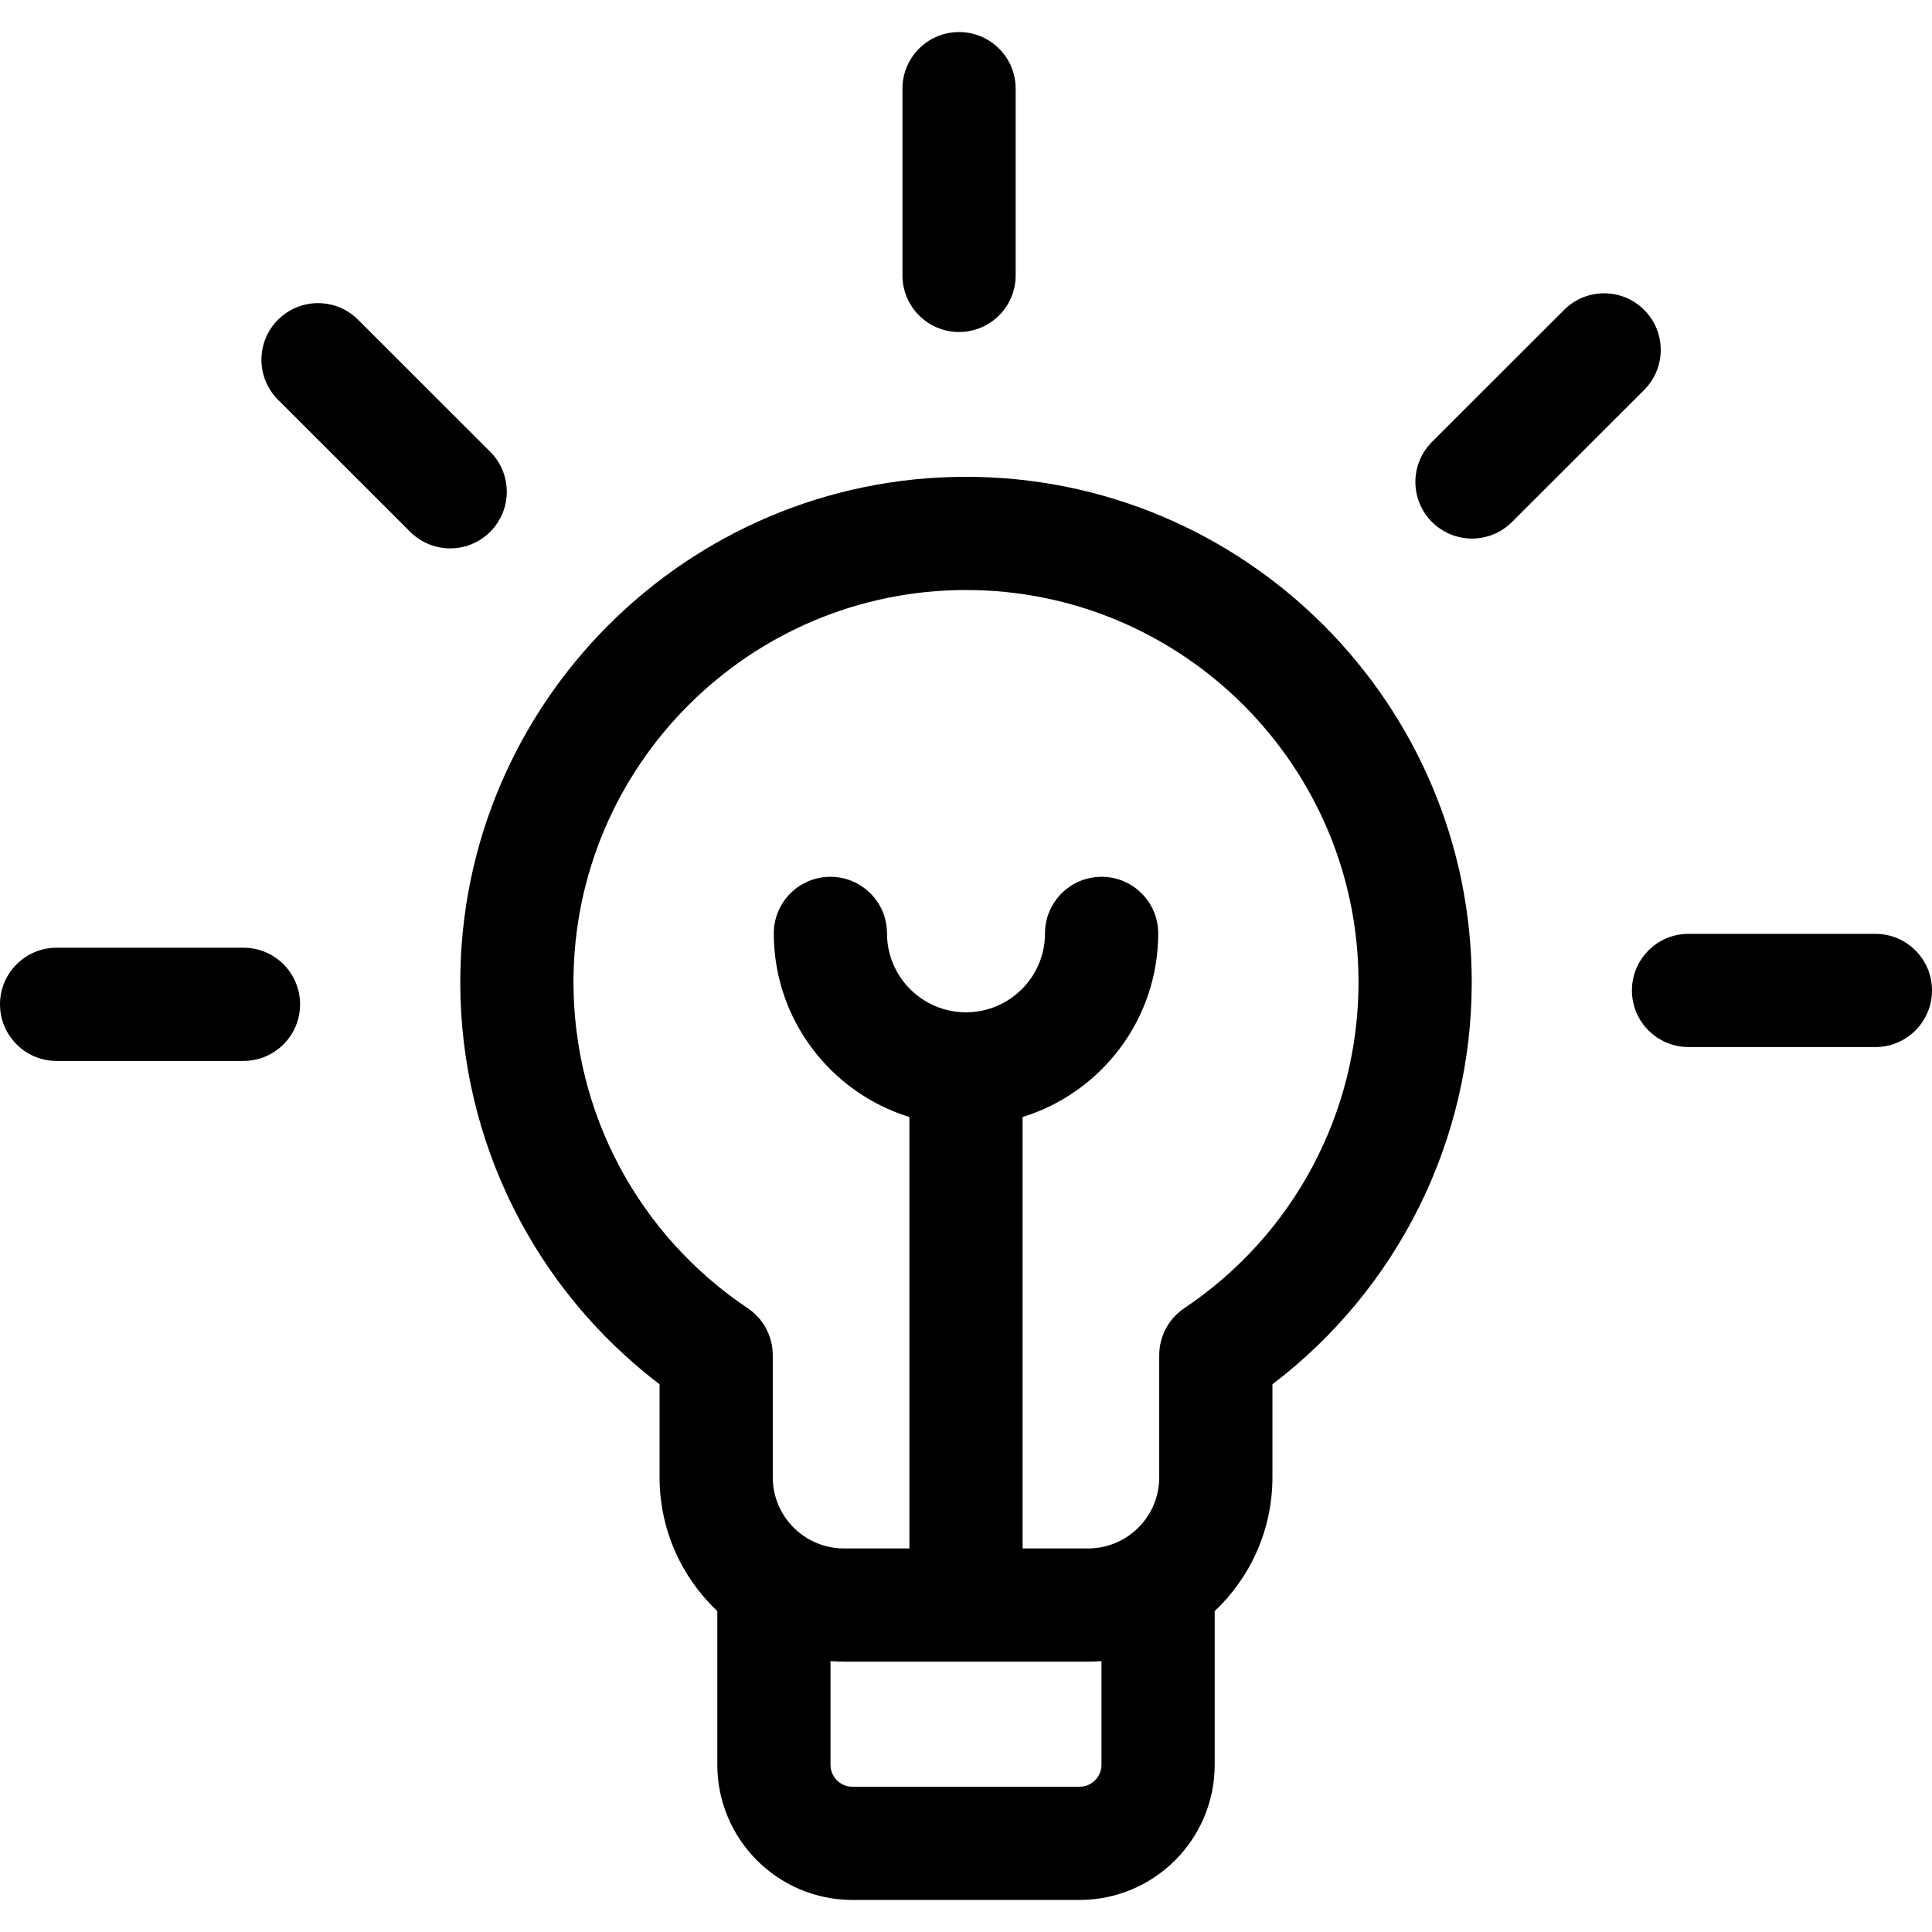
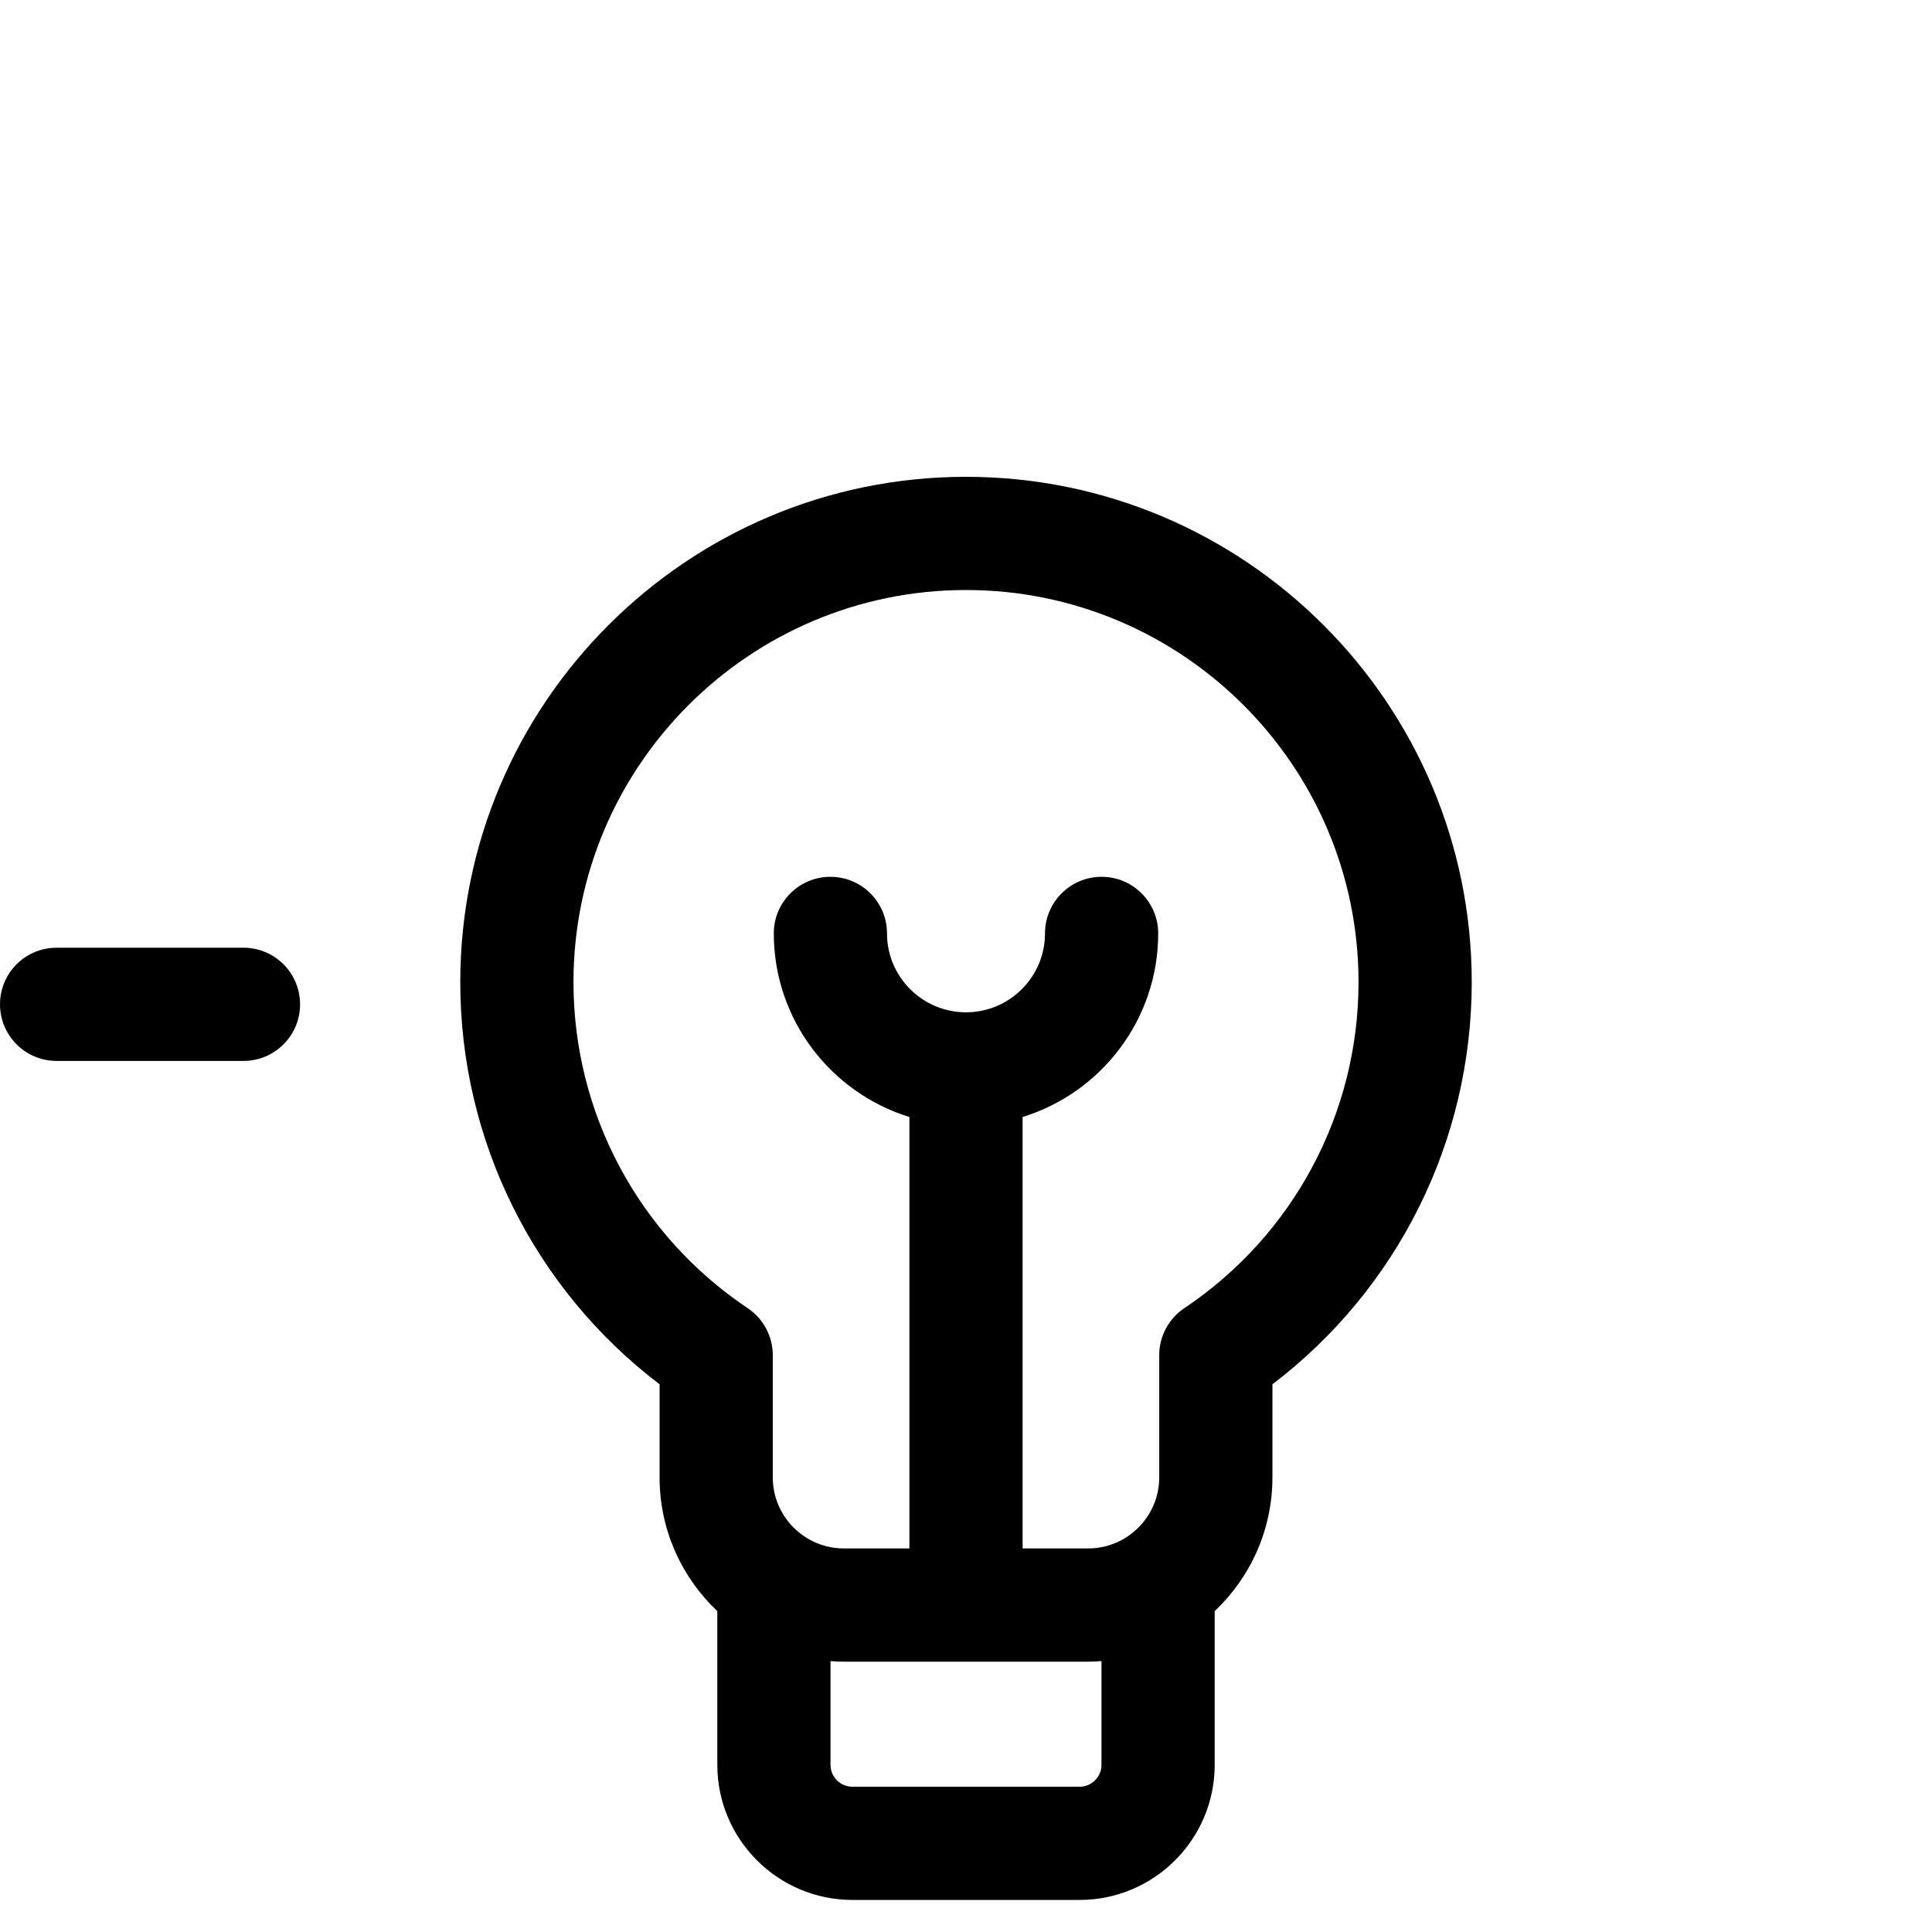
<svg xmlns="http://www.w3.org/2000/svg" id="Capa_1" enable-background="new 0 0 512 512" height="512" viewBox="0 0 512 512" width="512">
  <g>
    <path d="m256 126.361c-73.9 0-134.023 60.083-134.023 133.935 0 42.014 19.599 81.264 52.817 106.555v24.672c0 13.947 5.889 26.536 15.302 35.443v40.731c0 19.743 16.063 35.806 35.806 35.806h60.197c19.743 0 35.806-16.063 35.806-35.806v-40.731c9.412-8.906 15.302-21.496 15.302-35.443v-24.672c33.219-25.292 52.817-64.541 52.817-106.555-.001-73.852-60.124-133.935-134.024-133.935zm35.904 341.337c0 3.201-2.604 5.806-5.806 5.806h-60.197c-3.201 0-5.806-2.604-5.806-5.806v-27.486c1.175.085 2.357.143 3.554.143h64.701c1.196 0 2.379-.058 3.554-.143zm21.951-121.015c-4.155 2.785-6.649 7.458-6.649 12.461v32.38c0 10.383-8.459 18.831-18.855 18.831h-17.351v-114.339c20.788-6.415 35.936-25.798 35.936-48.653 0-8.284-6.716-15-15-15s-15 6.716-15 15c0 11.529-9.392 20.909-20.936 20.909s-20.936-9.379-20.936-20.909c0-8.284-6.716-15-15-15s-15 6.716-15 15c0 22.855 15.148 42.238 35.936 48.653v114.338h-17.351c-10.396 0-18.855-8.447-18.855-18.831v-32.38c0-5.002-2.494-9.676-6.649-12.461-28.909-19.372-46.168-51.666-46.168-86.386 0-57.31 46.665-103.935 104.023-103.935s104.023 46.625 104.023 103.935c0 34.721-17.258 67.015-46.168 86.387z" />
    <path d="m64.523 251.157h-49.523c-8.284 0-15 6.716-15 15s6.716 15 15 15h49.523c8.284 0 15-6.716 15-15s-6.715-15-15-15z" />
-     <path d="m129.906 119.714-35.018-34.993c-5.86-5.855-15.358-5.852-21.213.008s-5.853 15.357.008 21.213l35.019 34.993c2.929 2.926 6.766 4.389 10.603 4.389 3.841 0 7.682-1.466 10.61-4.397 5.855-5.86 5.852-15.358-.009-21.213z" />
-     <path d="m254.159 87.983c8.284 0 15-6.716 15-15v-49.486c0-8.284-6.716-15-15-15s-15 6.716-15 15v49.486c0 8.284 6.716 15 15 15z" />
-     <path d="m435.722 82.128c-5.854-5.86-15.353-5.864-21.213-.008l-35.019 34.993c-5.86 5.855-5.863 15.353-.008 21.213 2.929 2.932 6.77 4.397 10.61 4.397 3.837 0 7.674-1.463 10.603-4.39l35.019-34.993c5.86-5.855 5.863-15.352.008-21.212z" />
-     <path d="m497 247.478h-49.523c-8.284 0-15 6.716-15 15s6.716 15 15 15h49.523c8.284 0 15-6.716 15-15s-6.716-15-15-15z" />
  </g>
</svg>